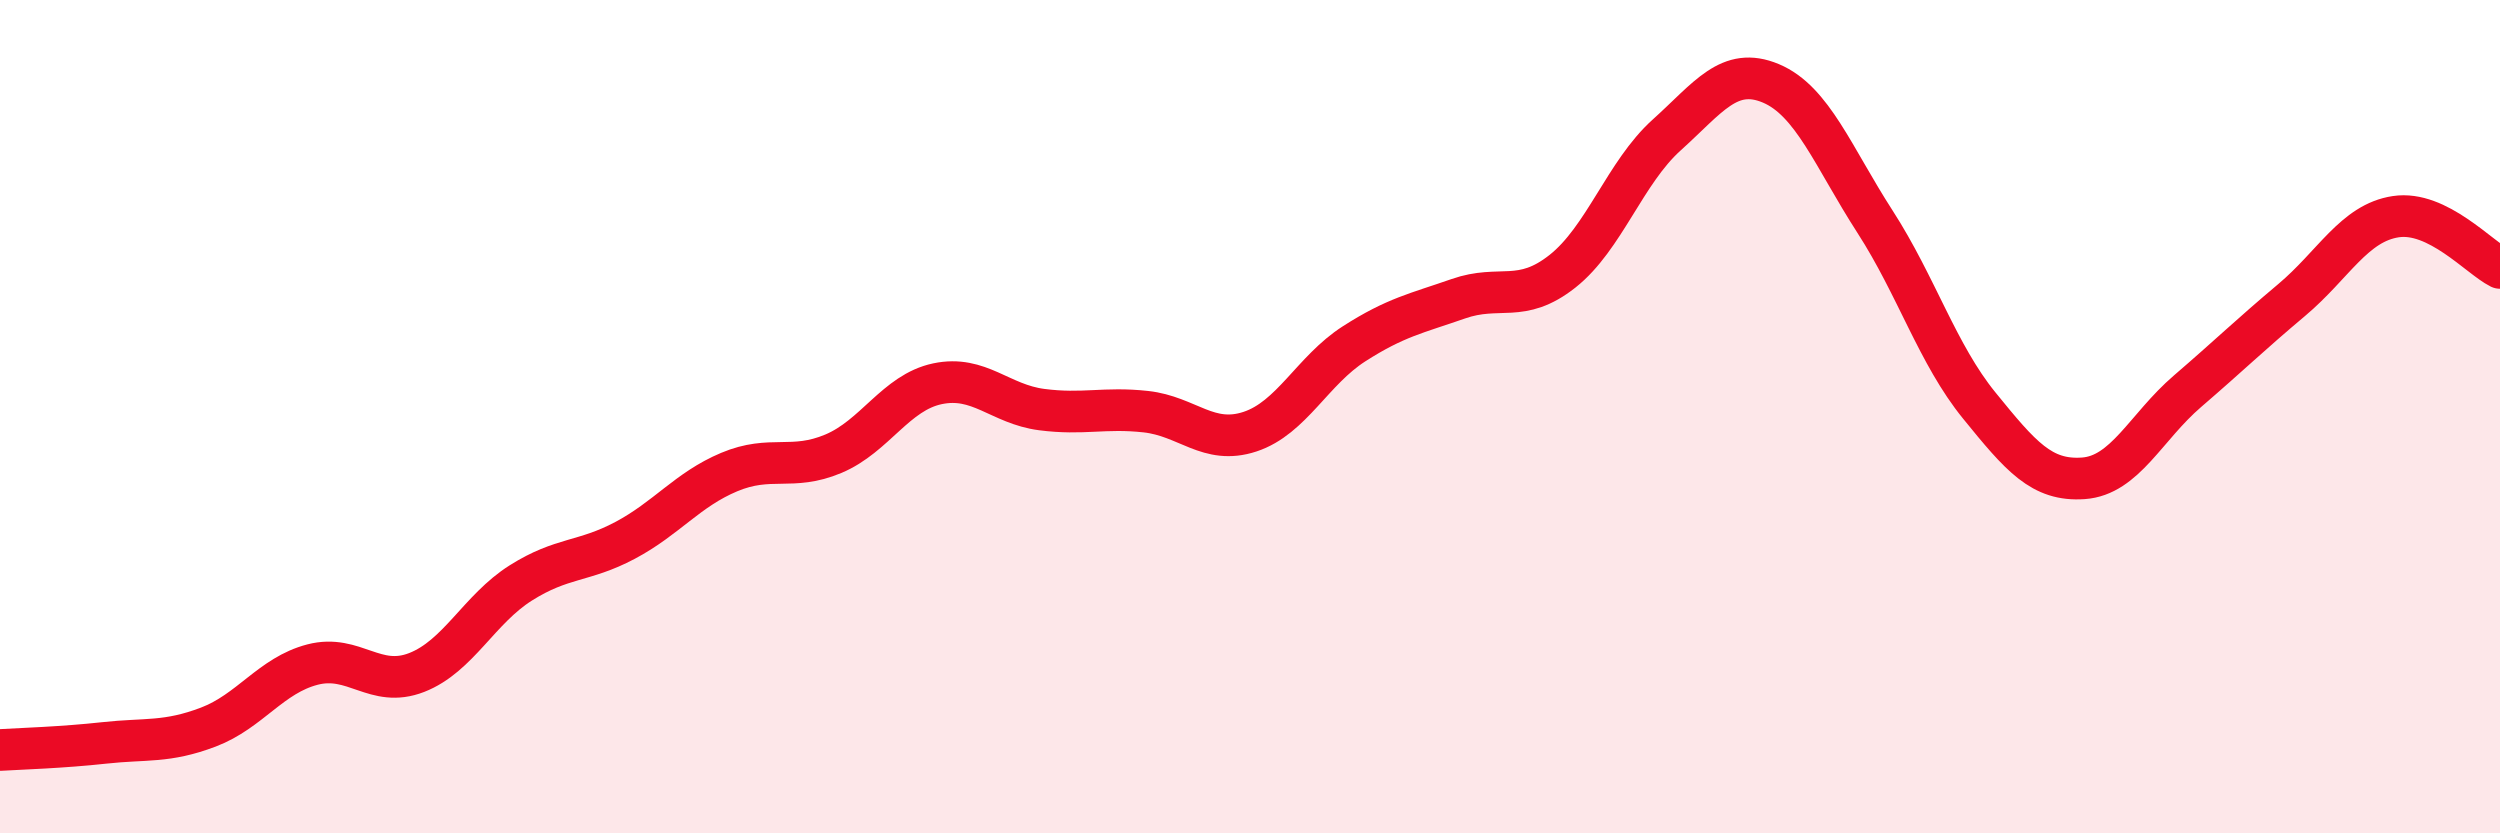
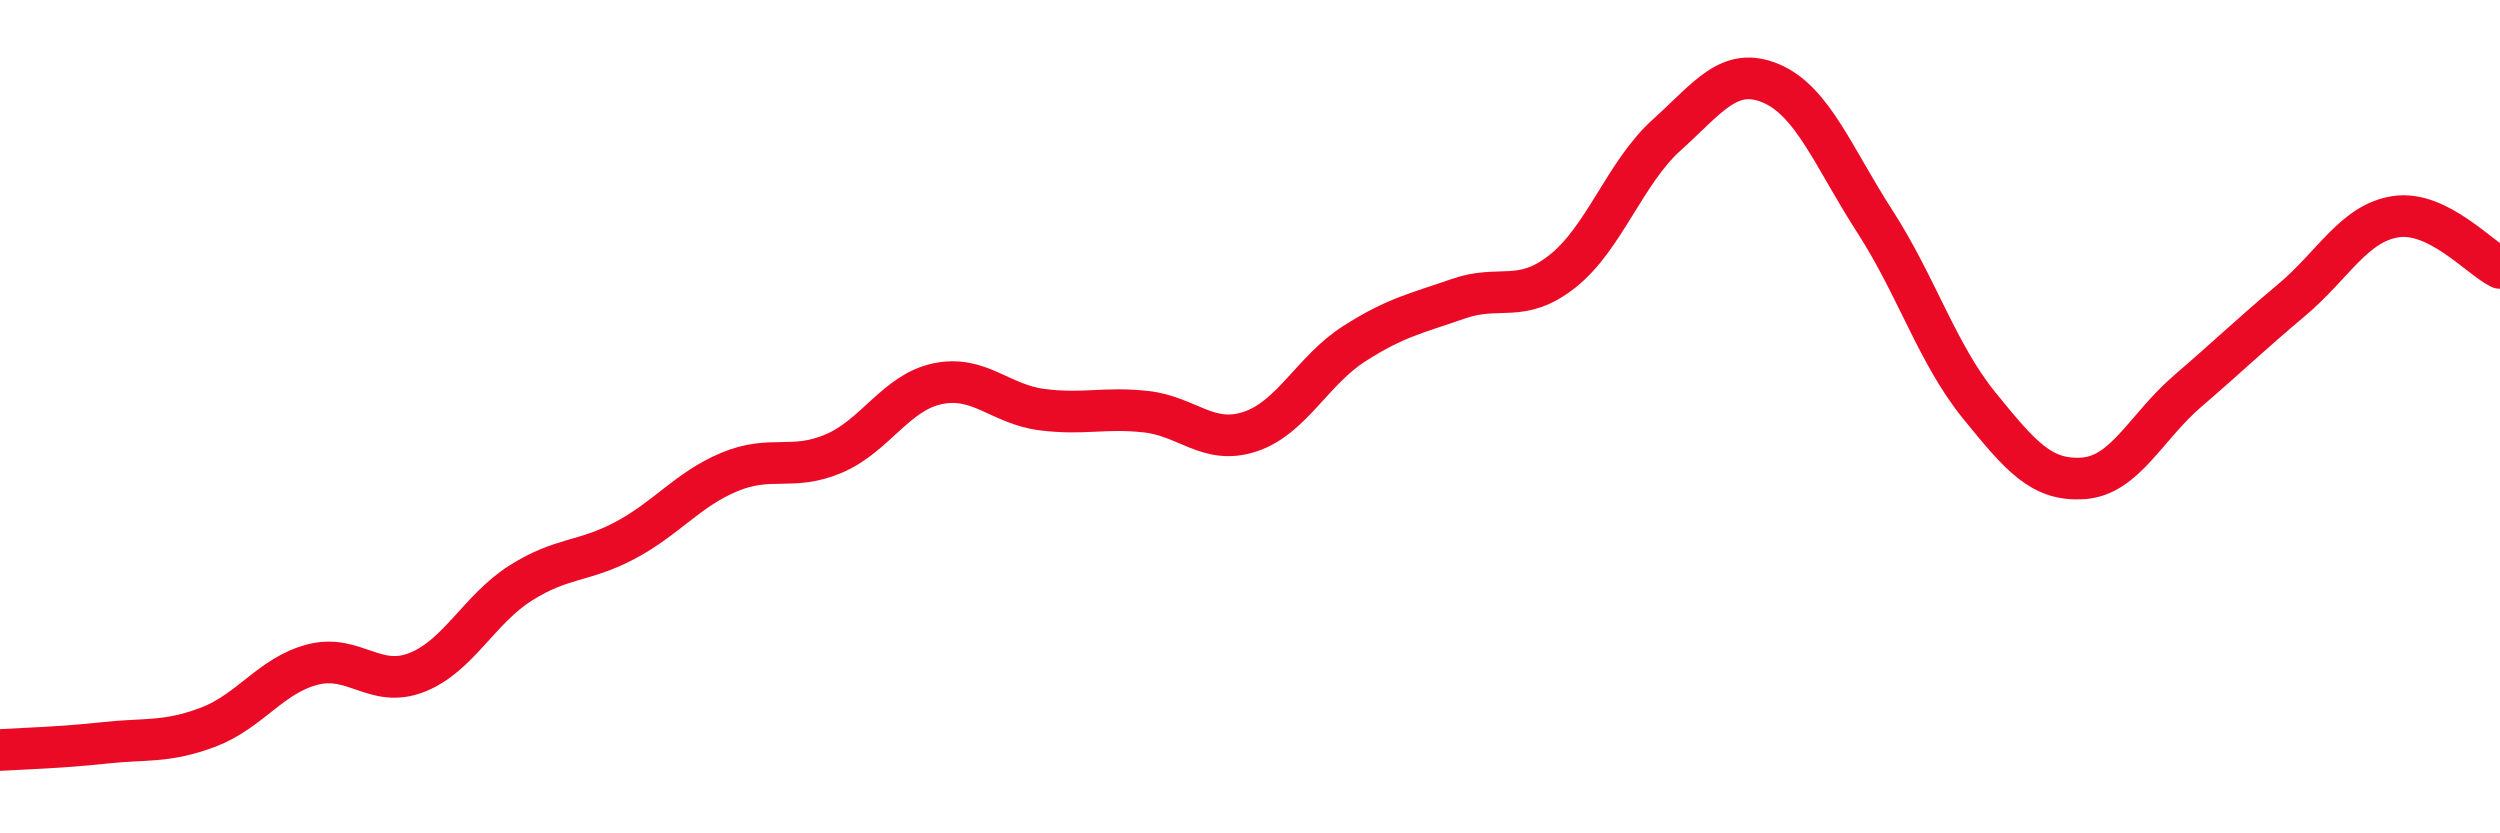
<svg xmlns="http://www.w3.org/2000/svg" width="60" height="20" viewBox="0 0 60 20">
-   <path d="M 0,18 C 0.5,17.97 1.5,17.94 2.5,17.83 C 3.5,17.72 4,17.83 5,17.45 C 6,17.07 6.5,16.21 7.5,15.95 C 8.5,15.69 9,16.53 10,16.14 C 11,15.75 11.5,14.62 12.5,13.99 C 13.5,13.36 14,13.5 15,12.97 C 16,12.44 16.5,11.75 17.5,11.33 C 18.5,10.91 19,11.31 20,10.89 C 21,10.47 21.5,9.42 22.5,9.21 C 23.5,9 24,9.7 25,9.83 C 26,9.96 26.5,9.77 27.5,9.88 C 28.5,9.99 29,10.69 30,10.36 C 31,10.03 31.5,8.89 32.5,8.25 C 33.5,7.61 34,7.52 35,7.17 C 36,6.82 36.5,7.3 37.5,6.51 C 38.5,5.72 39,4.14 40,3.24 C 41,2.34 41.5,1.58 42.5,2 C 43.5,2.42 44,3.77 45,5.32 C 46,6.87 46.5,8.5 47.5,9.73 C 48.5,10.96 49,11.55 50,11.48 C 51,11.41 51.5,10.25 52.5,9.39 C 53.5,8.53 54,8.04 55,7.2 C 56,6.36 56.5,5.35 57.5,5.2 C 58.5,5.05 59.5,6.18 60,6.43L60 20L0 20Z" fill="#EB0A25" opacity="0.1" stroke-linecap="round" stroke-linejoin="round" />
  <path d="M 0,18 C 0.5,17.97 1.5,17.94 2.5,17.83 C 3.5,17.72 4,17.83 5,17.45 C 6,17.07 6.5,16.21 7.5,15.95 C 8.5,15.69 9,16.53 10,16.14 C 11,15.75 11.5,14.62 12.5,13.99 C 13.5,13.36 14,13.5 15,12.97 C 16,12.44 16.5,11.75 17.5,11.33 C 18.5,10.91 19,11.31 20,10.89 C 21,10.47 21.5,9.42 22.5,9.21 C 23.5,9 24,9.7 25,9.83 C 26,9.96 26.5,9.77 27.5,9.88 C 28.5,9.99 29,10.69 30,10.36 C 31,10.03 31.5,8.89 32.5,8.25 C 33.5,7.61 34,7.52 35,7.17 C 36,6.82 36.5,7.3 37.5,6.51 C 38.5,5.72 39,4.14 40,3.24 C 41,2.34 41.5,1.58 42.5,2 C 43.5,2.42 44,3.77 45,5.32 C 46,6.87 46.5,8.5 47.5,9.73 C 48.5,10.96 49,11.55 50,11.48 C 51,11.41 51.5,10.25 52.5,9.39 C 53.5,8.53 54,8.04 55,7.2 C 56,6.36 56.5,5.35 57.5,5.2 C 58.5,5.05 59.5,6.18 60,6.43" stroke="#EB0A25" stroke-width="1" fill="none" stroke-linecap="round" stroke-linejoin="round" />
</svg>